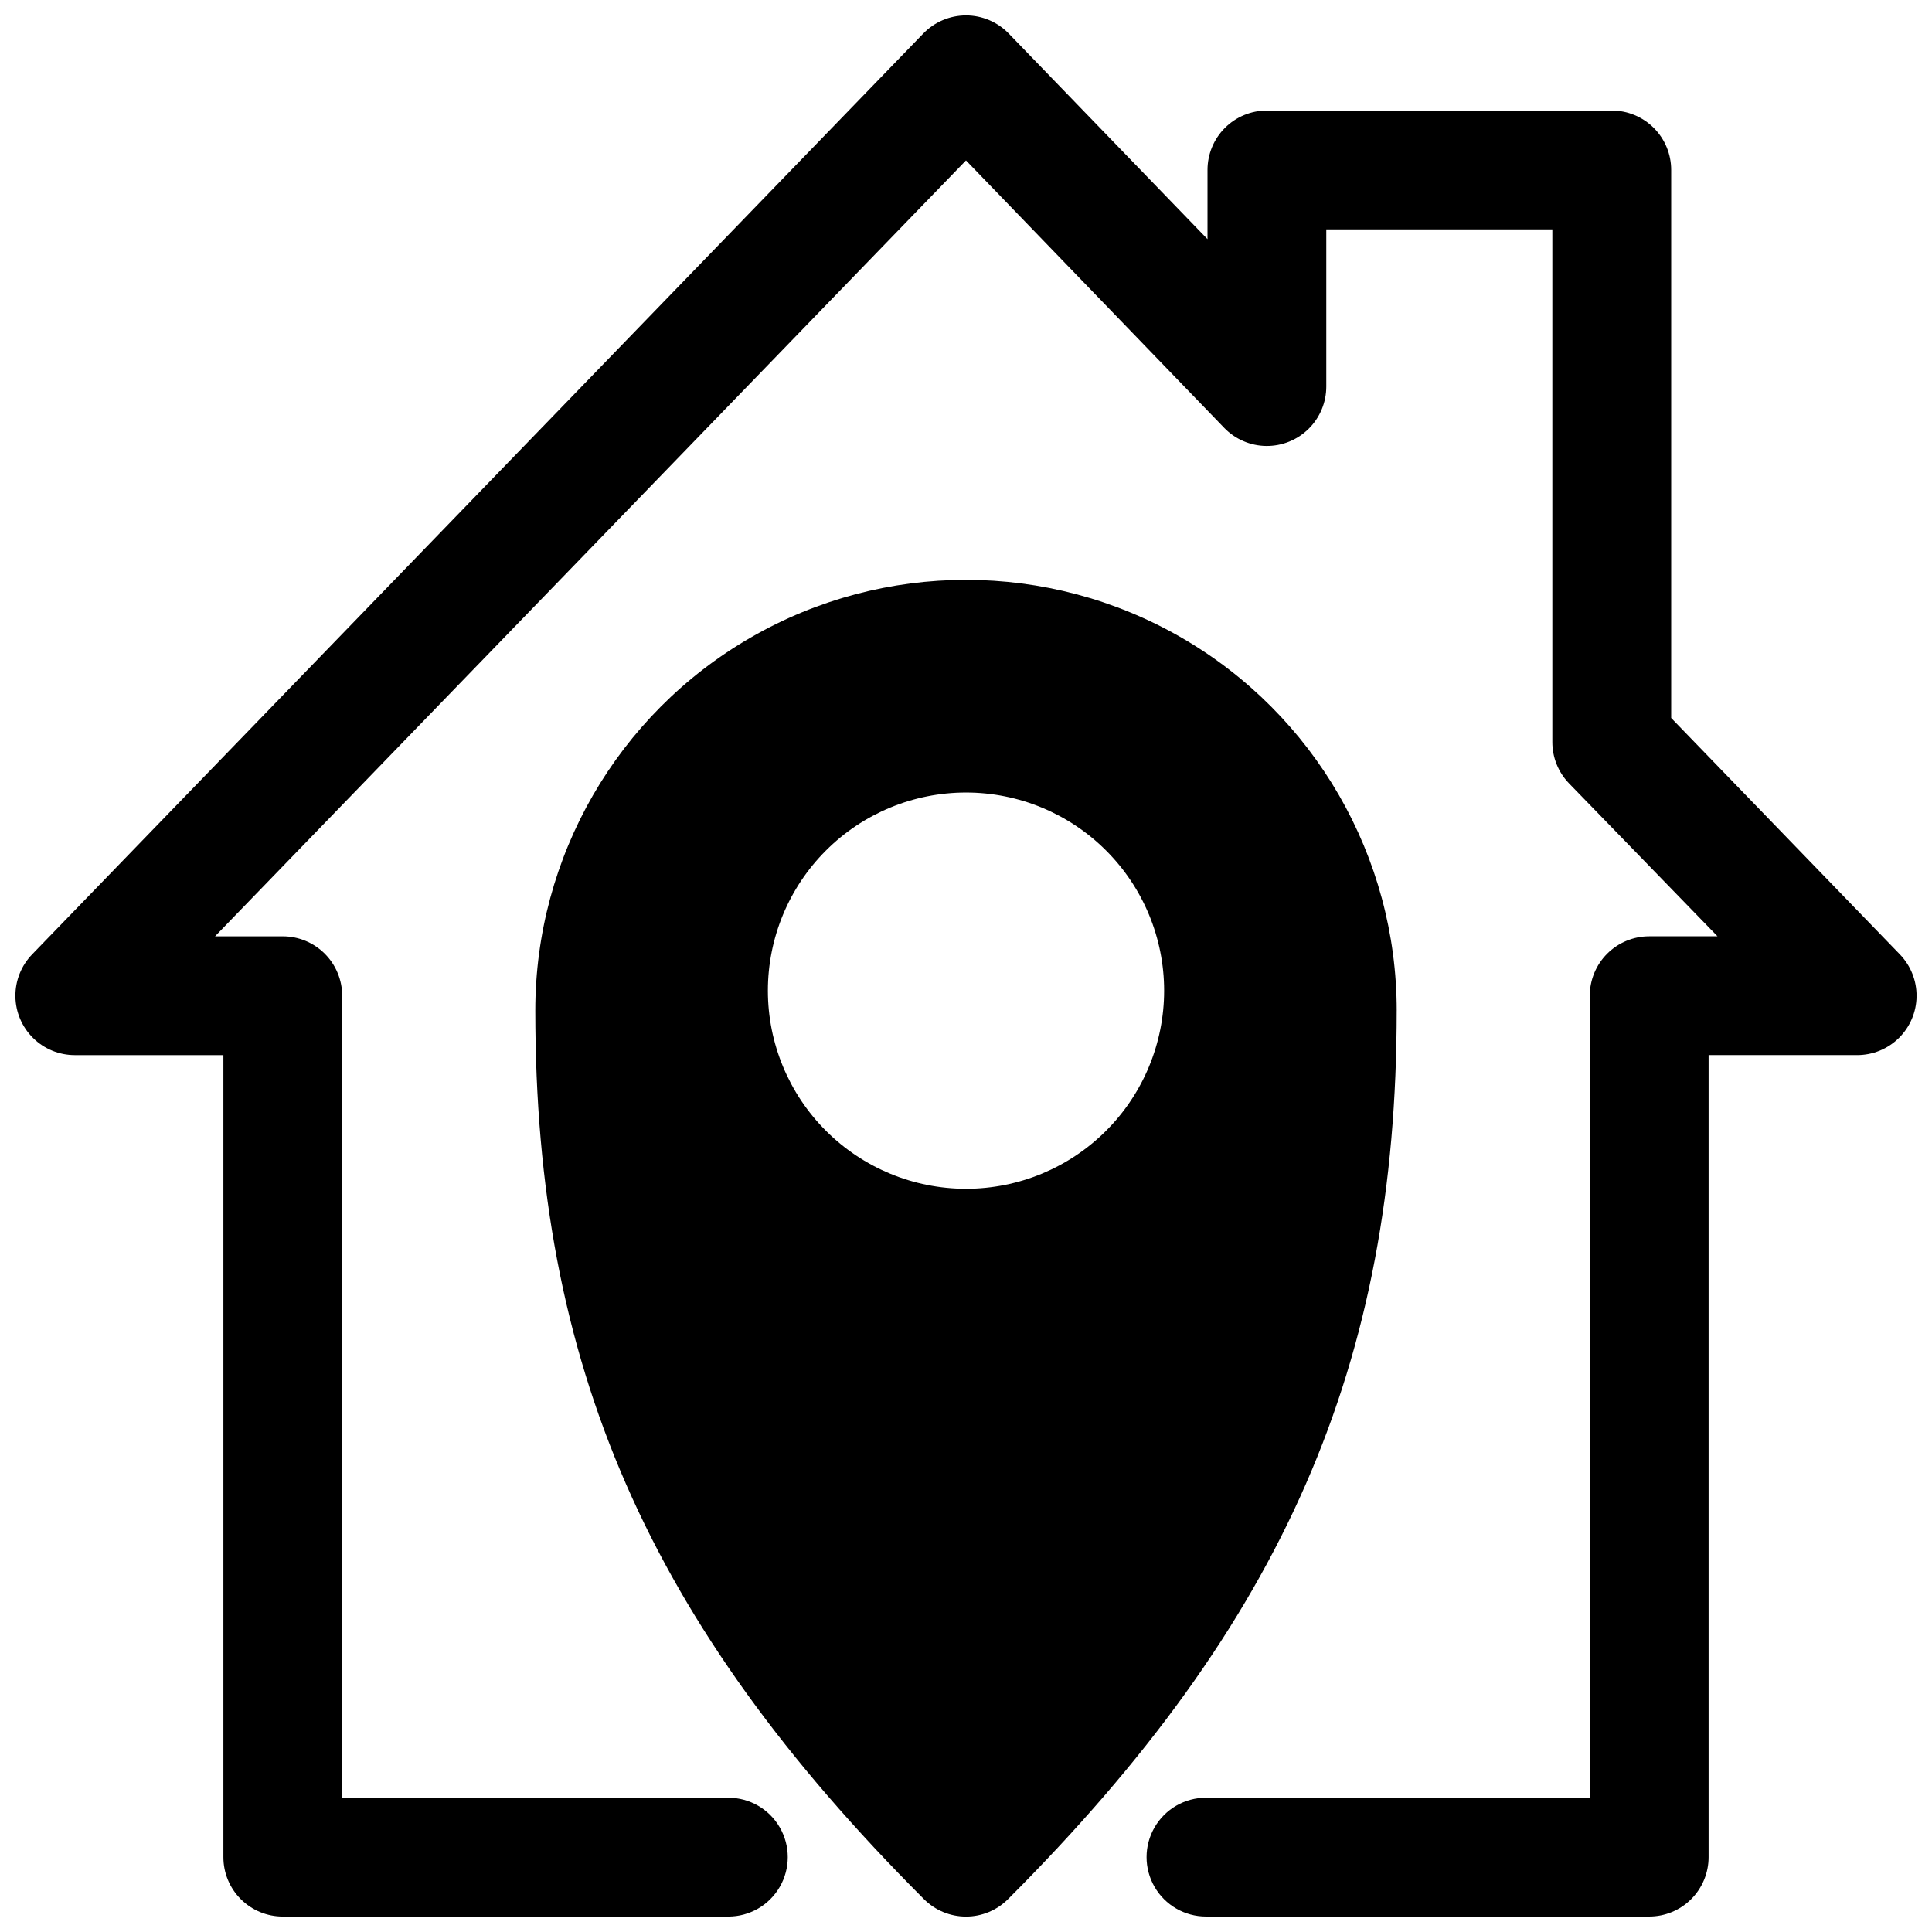
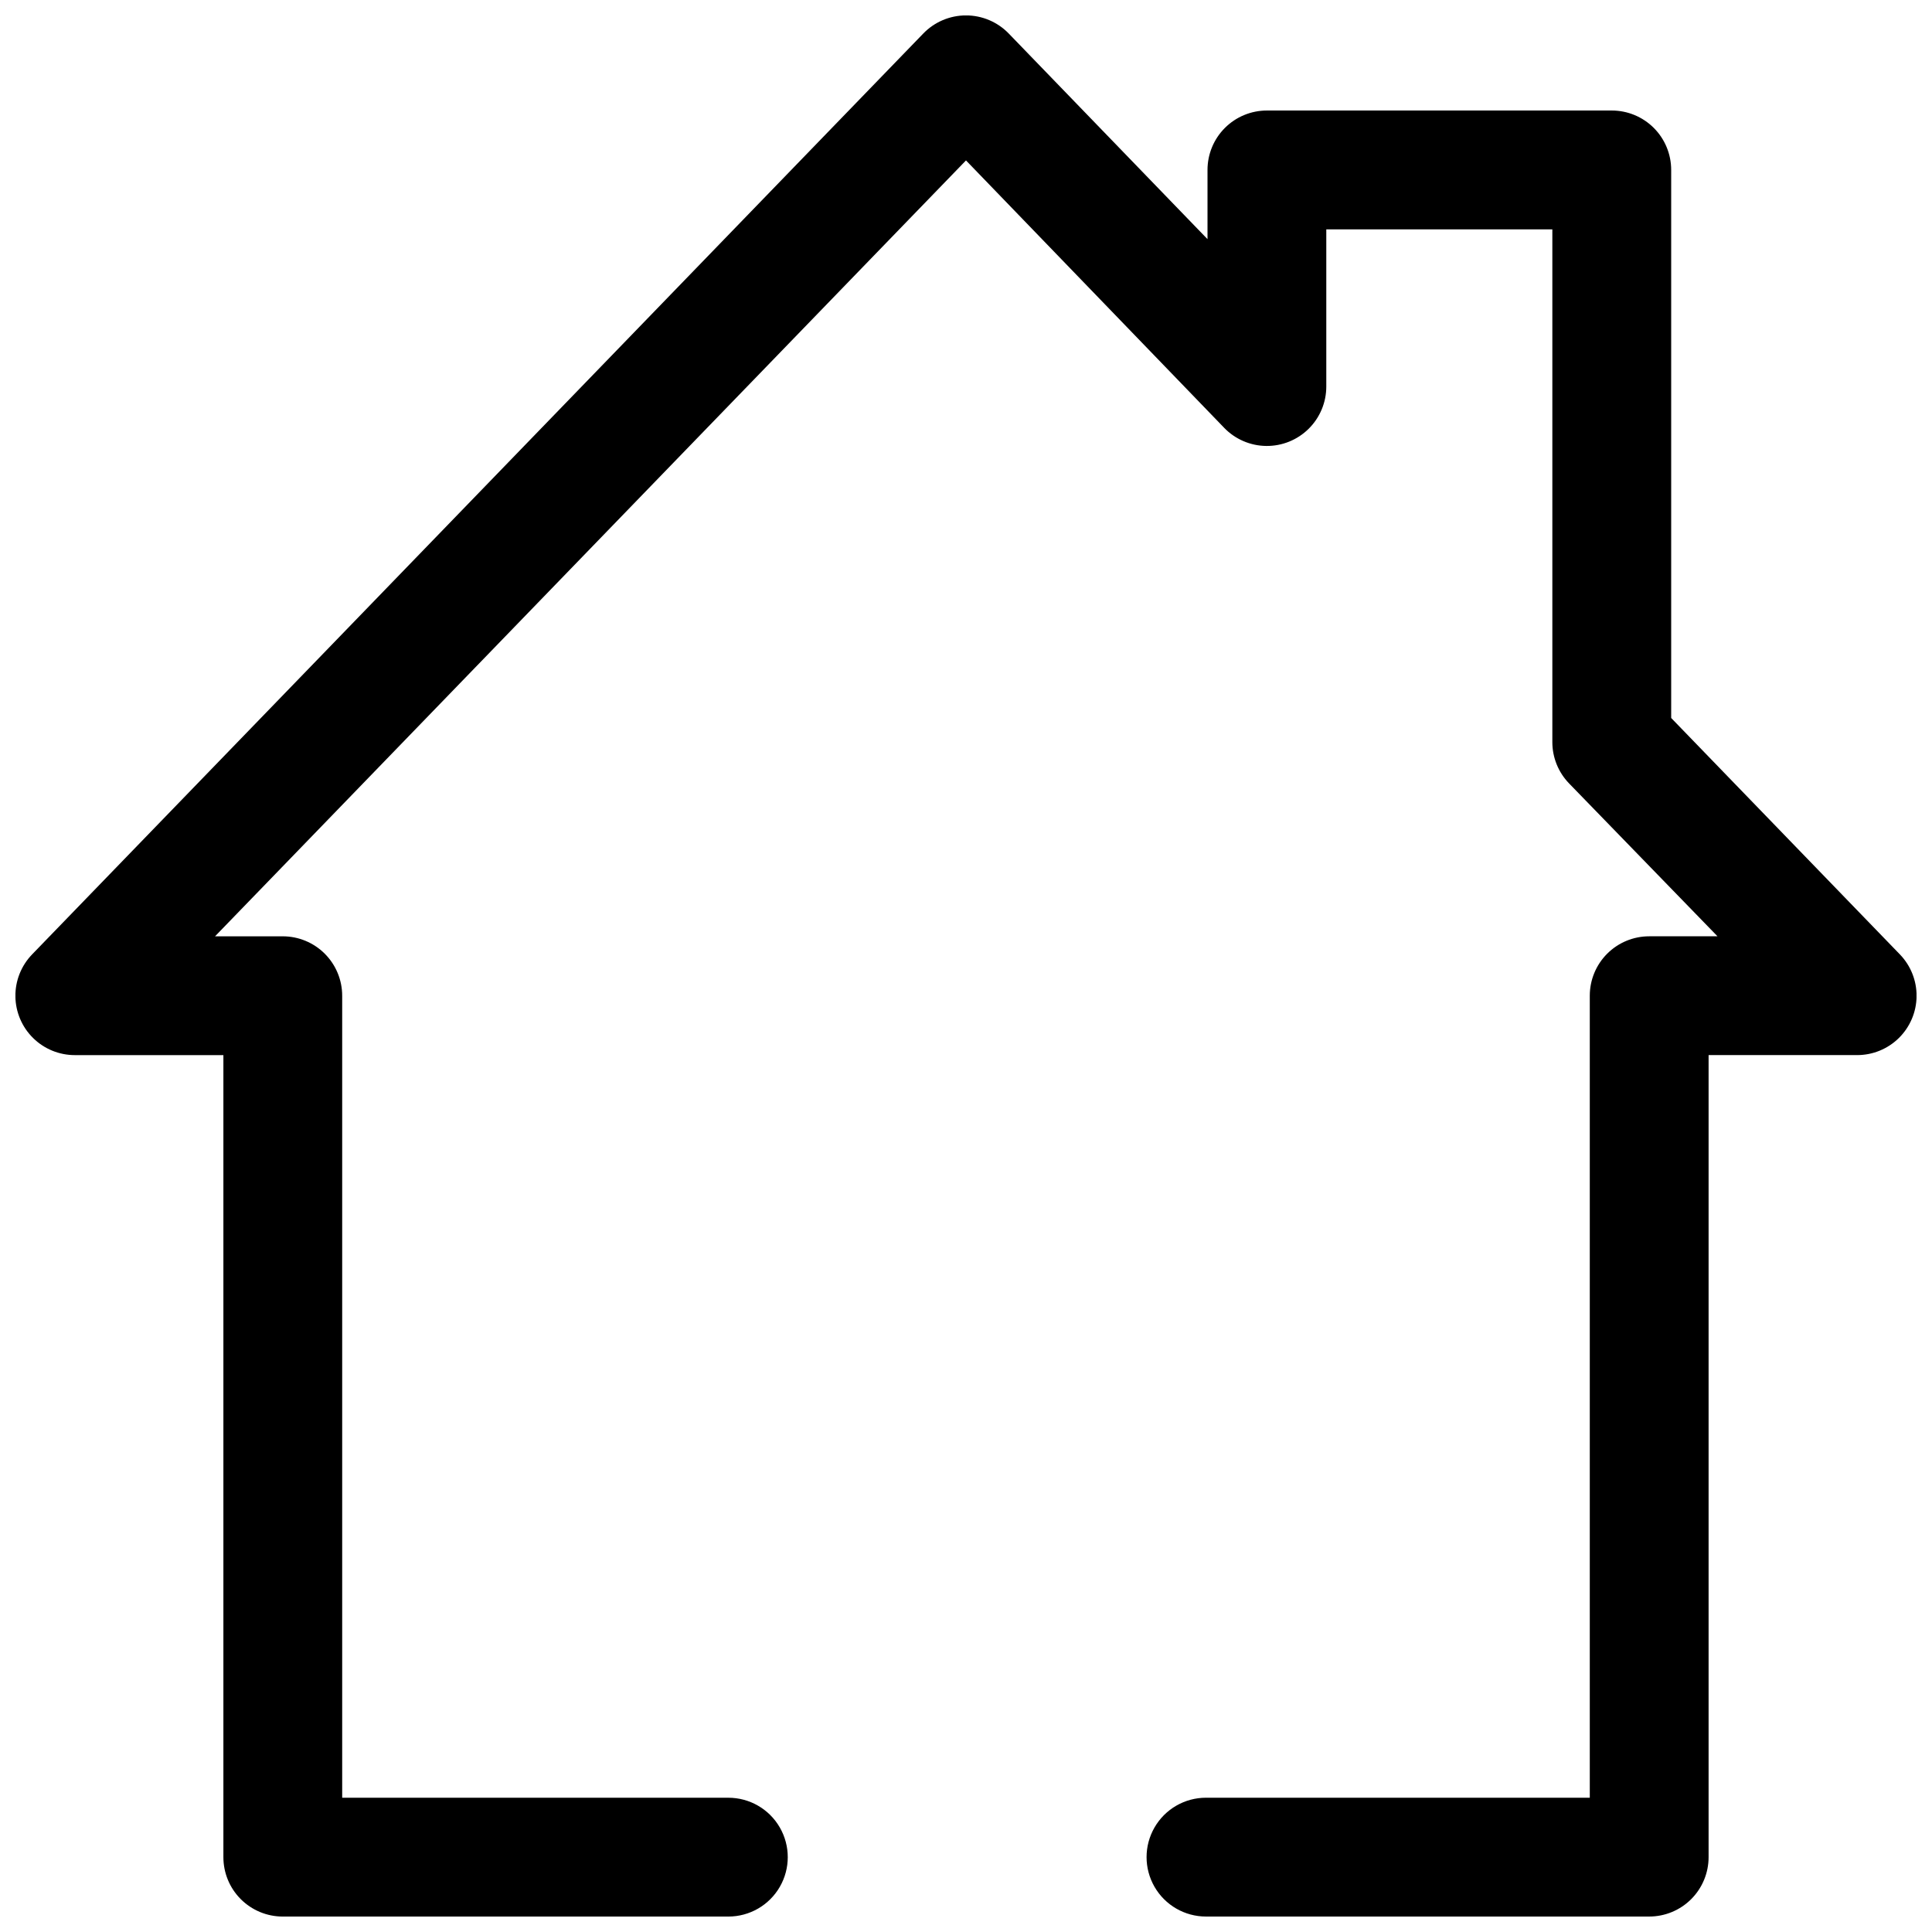
<svg xmlns="http://www.w3.org/2000/svg" width="800px" height="800px" version="1.1" viewBox="144 144 512 512">
  <defs>
    <clipPath id="b">
      <path d="m148.09 148.09h503.81v503.81h-503.81z" />
    </clipPath>
    <clipPath id="a">
-       <path d="m285 297h230v354.9h-230z" />
-     </clipPath>
+       </clipPath>
  </defs>
  <g>
    <g clip-path="url(#b)">
      <path d="m586.88 334.27v-145.24c0-4.176-1.656-8.18-4.609-11.133s-6.957-4.609-11.133-4.609h-91.395c-4.176 0-8.18 1.656-11.133 4.609s-4.609 6.957-4.609 11.133v18.344l-52.664-54.477c-2.969-3.078-7.062-4.816-11.336-4.816-4.277 0-8.371 1.738-11.336 4.816l-236.16 244.03v0.004c-2.883 2.981-4.473 6.977-4.426 11.125 0.051 4.144 1.73 8.105 4.684 11.02 2.949 2.914 6.93 4.543 11.074 4.539h39.363v212.55c0 4.176 1.656 8.18 4.609 11.133s6.957 4.609 11.133 4.609h118.08c5.625 0 10.82-3 13.633-7.871s2.812-10.871 0-15.742c-2.812-4.875-8.008-7.875-13.633-7.875h-102.34v-212.54c0-4.176-1.66-8.18-4.613-11.133s-6.957-4.613-11.133-4.613h-17.949l199.01-205.62 68.406 70.848v0.004c2.922 3.031 6.938 4.766 11.148 4.816 4.211 0.051 8.266-1.59 11.258-4.551 2.996-2.961 4.68-7 4.672-11.211v-41.641h59.906v135.87c-0.004 4.078 1.578 8.004 4.41 10.941l39.359 40.539h-18.105c-4.176 0-8.18 1.66-11.133 4.613s-4.609 6.957-4.609 11.133v212.54h-101.71c-5.625 0-10.824 3-13.637 7.875-2.812 4.871-2.812 10.871 0 15.742s8.012 7.871 13.637 7.871h117.45c4.176 0 8.18-1.656 11.133-4.609s4.613-6.957 4.613-11.133v-212.55h39.359c4.144 0.004 8.125-1.625 11.078-4.539 2.949-2.914 4.633-6.875 4.68-11.02 0.047-4.148-1.543-8.145-4.422-11.125z" />
    </g>
    <g clip-path="url(#a)">
      <path d="m411.18 647.26c73.133-73.211 102.96-141.7 102.96-235.45h0.004c0-40.777-21.758-78.461-57.074-98.852-35.316-20.387-78.828-20.387-114.14 0-35.316 20.391-57.07 58.074-57.07 98.852 0 93.992 29.836 162.24 102.96 235.45 2.957 2.981 6.981 4.656 11.18 4.656 4.195 0 8.219-1.676 11.176-4.656zm-63.684-240.73c0-13.926 5.531-27.281 15.379-37.125 9.848-9.848 23.203-15.379 37.129-15.379s27.277 5.531 37.125 15.379c9.848 9.844 15.379 23.199 15.379 37.125s-5.531 27.281-15.379 37.129-23.199 15.379-37.125 15.379-27.281-5.531-37.129-15.379-15.379-23.203-15.379-37.129z" />
    </g>
  </g>
</svg>